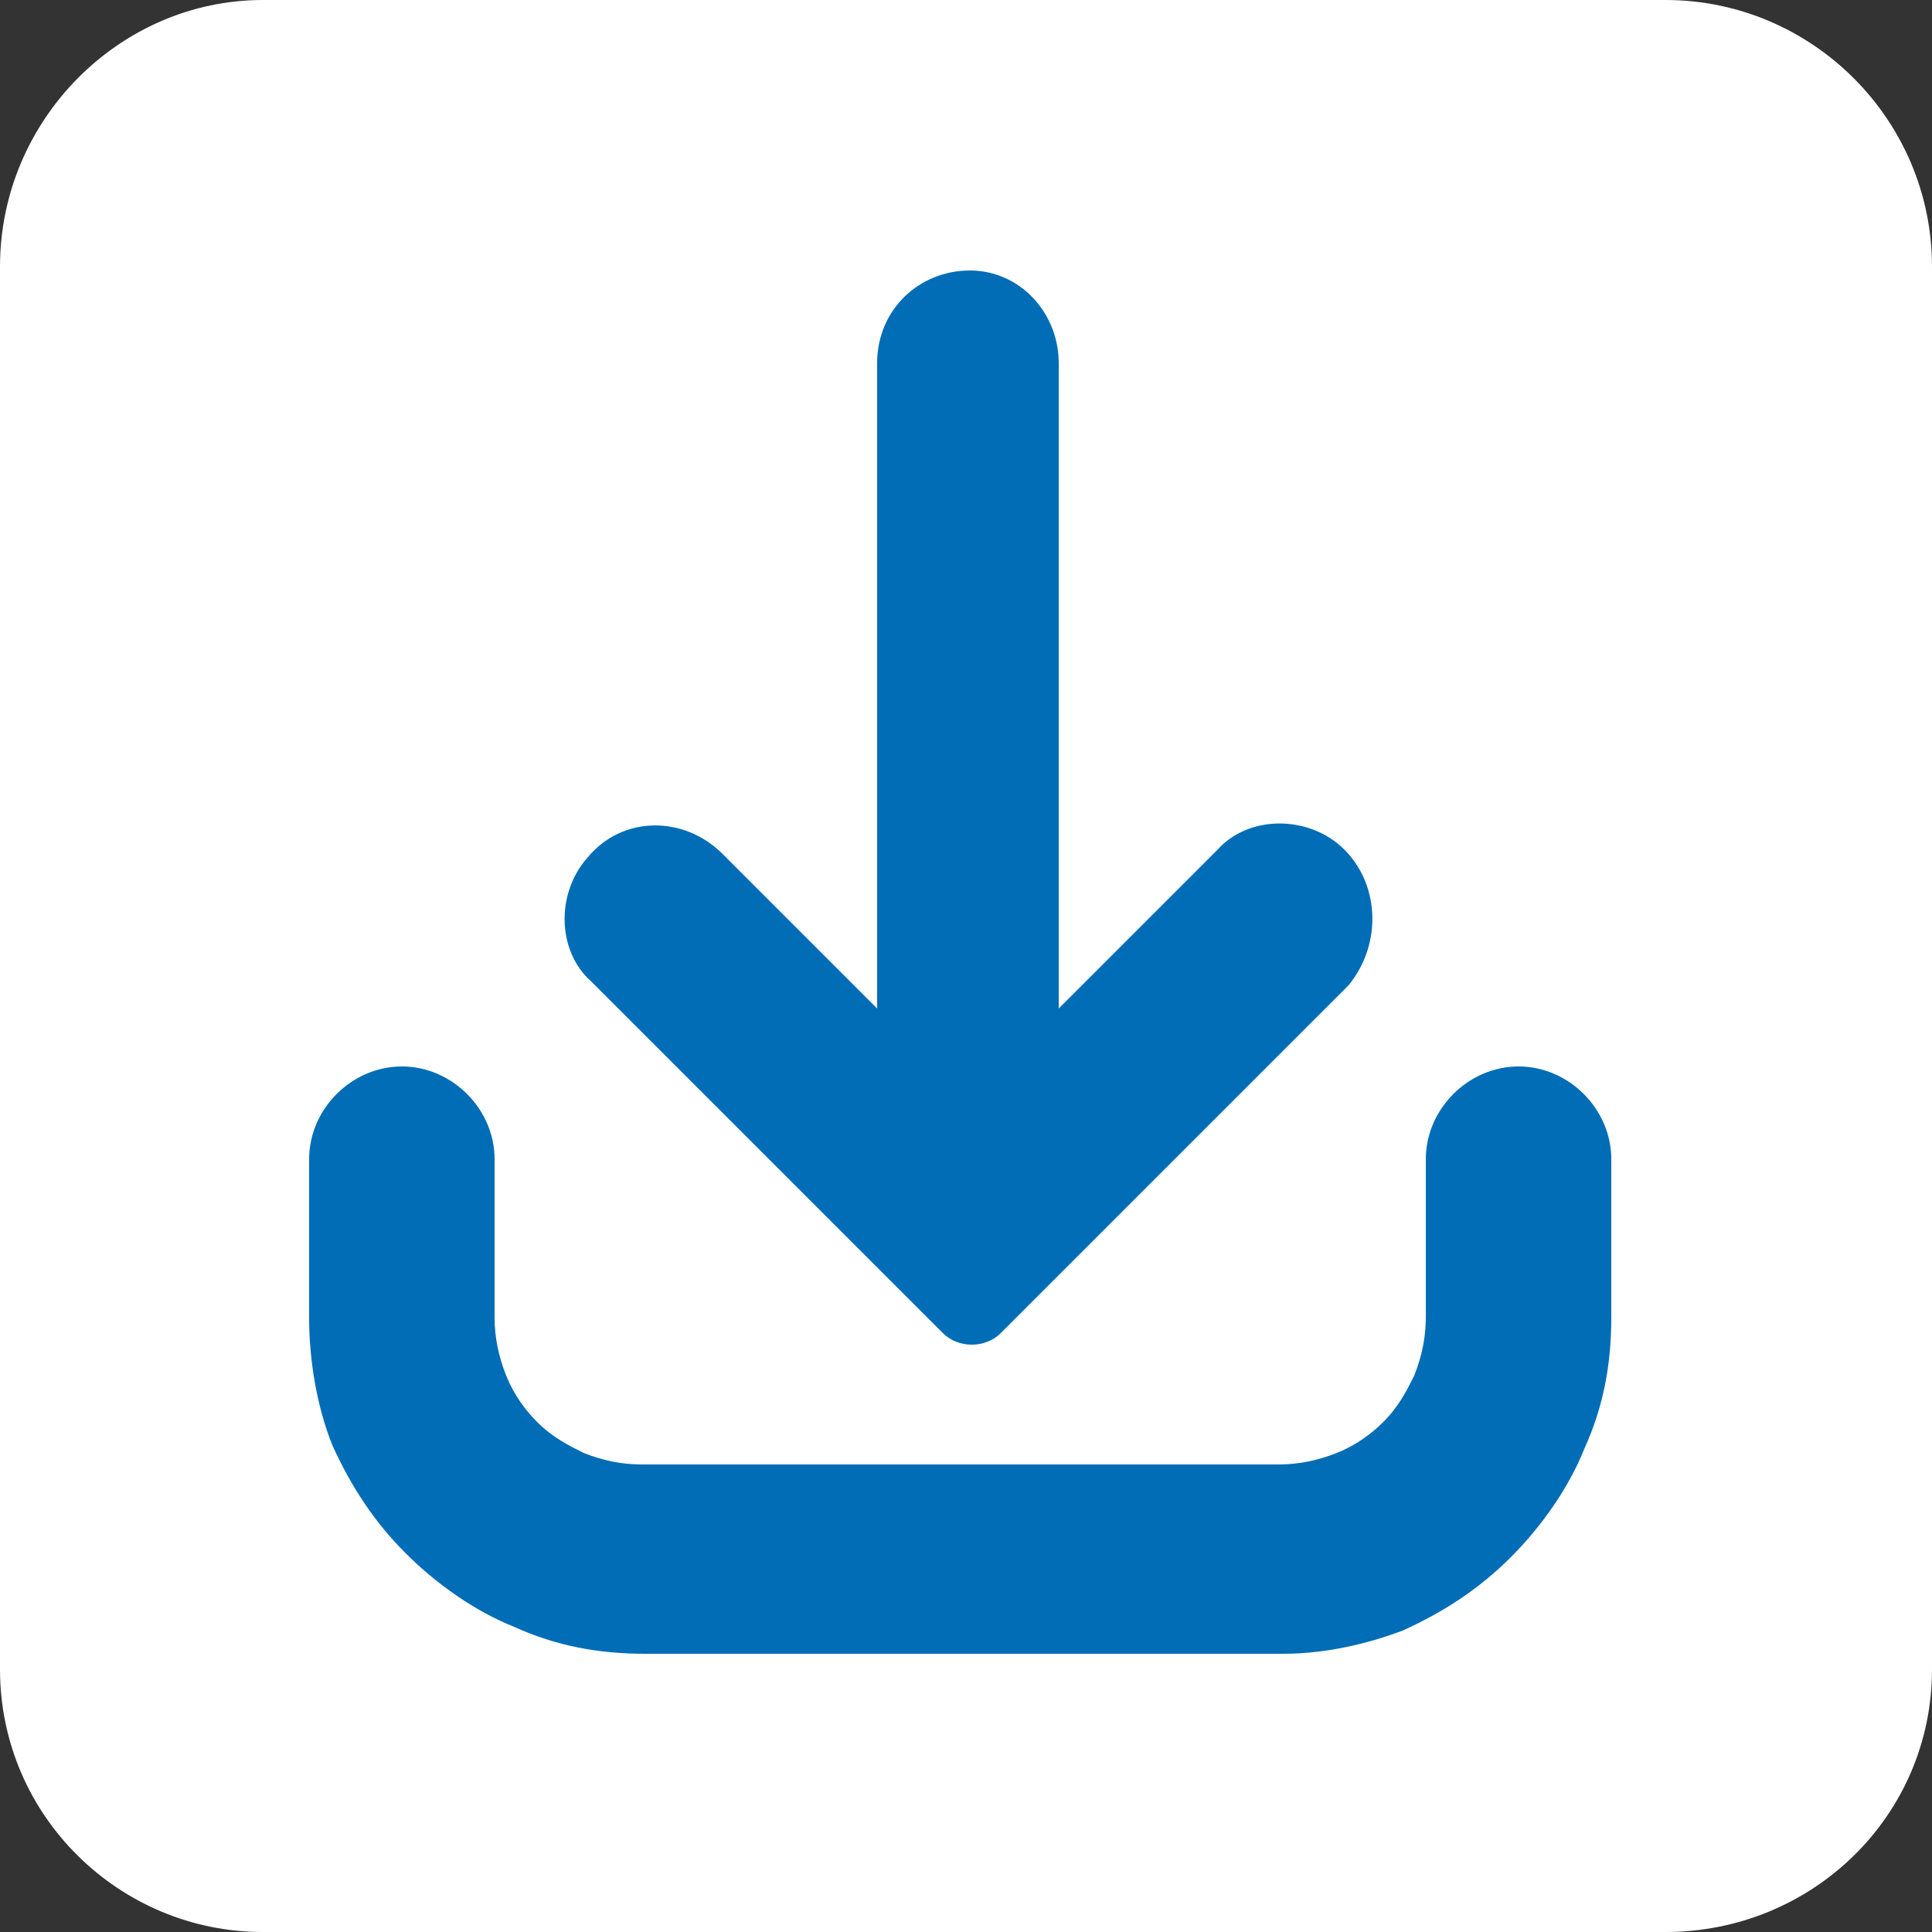
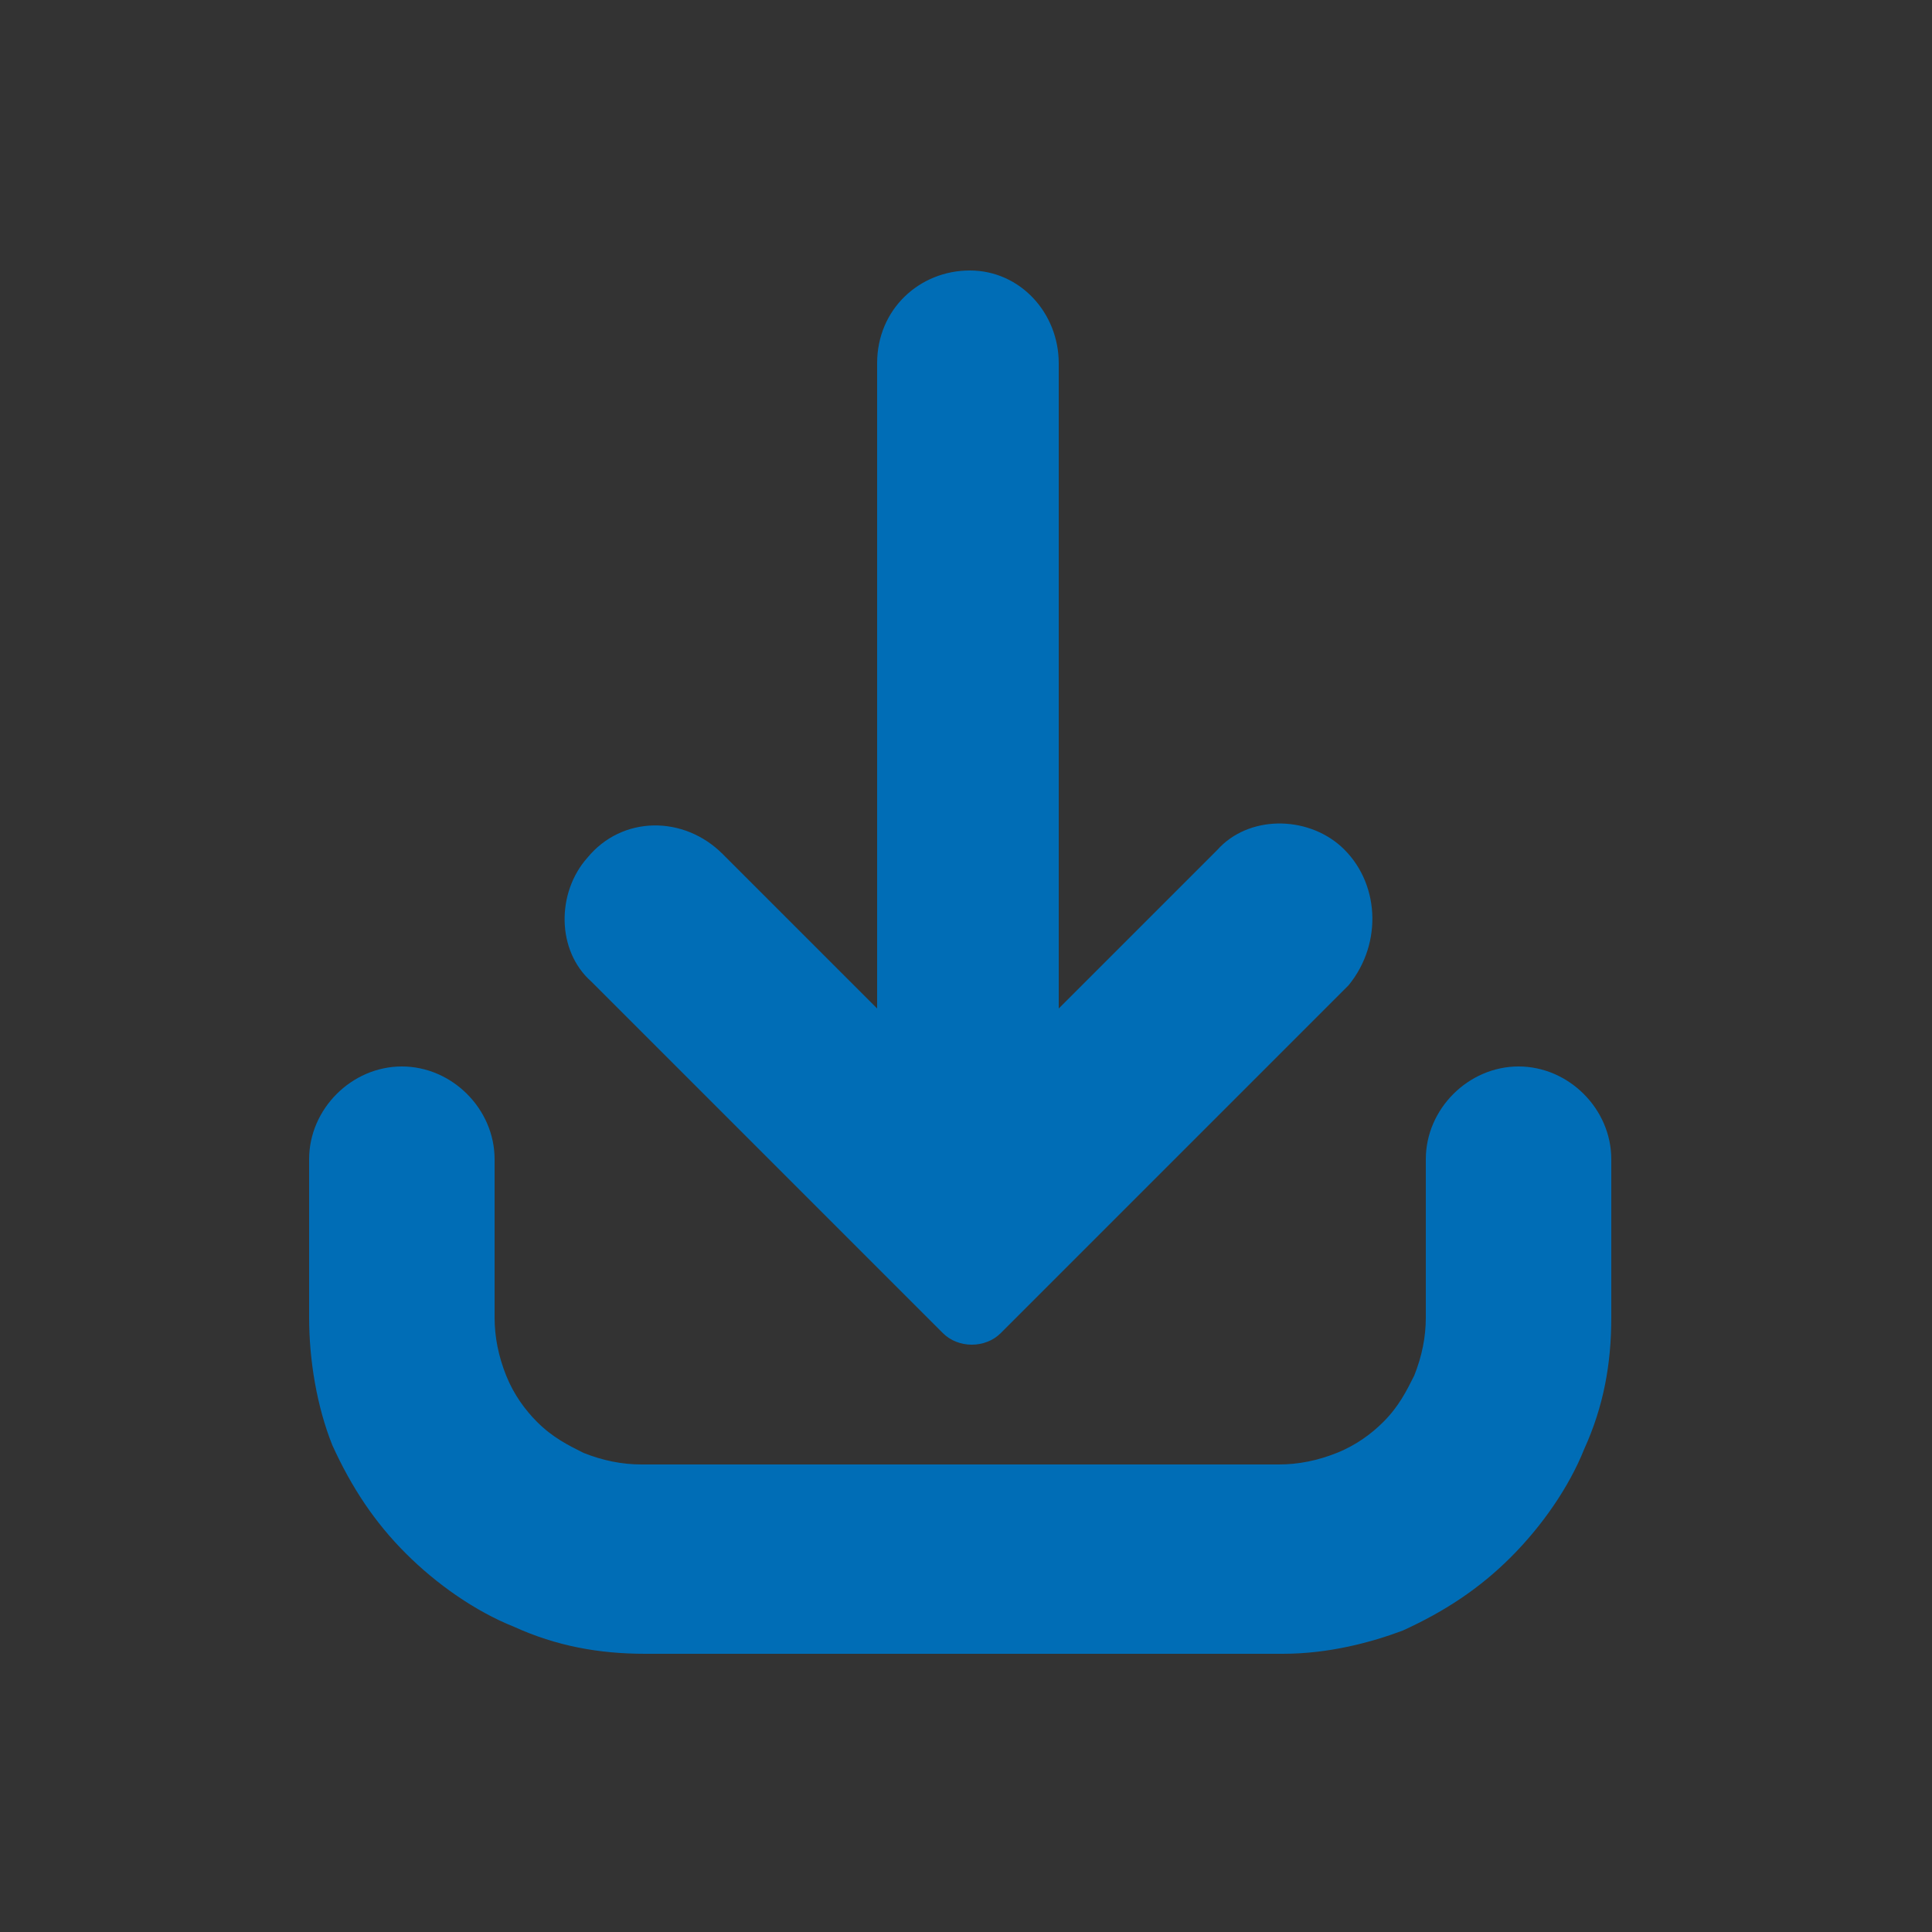
<svg xmlns="http://www.w3.org/2000/svg" version="1.1" id="Layer_1" x="0px" y="0px" viewBox="0 0 50 50" style="enable-background:new 0 0 50 50;" xml:space="preserve">
  <rect x="0" y="0" width="50" height="50" fill="#333333" stroke="none" />
  <style type="text/css">
	.st0{fill:#FFFFFF;}
	.st1{fill:#006DB6;}
</style>
  <g>
-     <path class="st0" d="M43.1,50H6.8C3.1,50,0,47,0,43.2L0,6.9C0,3.1,3.1,0,6.8,0h36.3C46.9,0,50,3.1,50,6.9v36.3   C50,47,46.9,50,43.1,50z" />
-   </g>
+     </g>
  <g>
    <path class="st1" d="M34.7,21.9c-0.9-0.8-2.4-0.8-3.2,0.1l-4.1,4.1c0,0,0,0,0,0V9.4c0-1.3-1-2.4-2.3-2.4c-1.3,0-2.4,1-2.4,2.4v16.7   c0,0,0,0,0,0l-4-4c-1-1-2.6-1-3.5,0.1c-0.8,0.9-0.8,2.4,0.1,3.2l9.1,9.1c0.4,0.4,1.1,0.4,1.5,0l9-9C35.8,24.4,35.7,22.8,34.7,21.9z   " />
  </g>
  <g>
    <path class="st1" d="M33.2,42.8H16.7c-1.2,0-2.3-0.2-3.4-0.7c-1-0.4-2-1.1-2.8-1.9c-0.8-0.8-1.4-1.7-1.9-2.8   C8.2,36.4,8,35.2,8,34.1v-4.1c0-1.3,1.1-2.4,2.4-2.4c1.3,0,2.4,1.1,2.4,2.4v4.1c0,0.5,0.1,1,0.3,1.5c0.2,0.5,0.5,0.9,0.8,1.2   c0.4,0.4,0.8,0.6,1.2,0.8c0.5,0.2,1,0.3,1.5,0.3h16.5c0.5,0,1-0.1,1.5-0.3c0.5-0.2,0.9-0.5,1.2-0.8c0.4-0.4,0.6-0.8,0.8-1.2   c0.2-0.5,0.3-1,0.3-1.5v-4.1c0-1.3,1.1-2.4,2.4-2.4c1.3,0,2.4,1.1,2.4,2.4v4.1c0,1.2-0.2,2.3-0.7,3.4c-0.4,1-1.1,2-1.9,2.8   c-0.8,0.8-1.7,1.4-2.8,1.9C35.5,42.5,34.4,42.8,33.2,42.8z" />
  </g>
</svg>